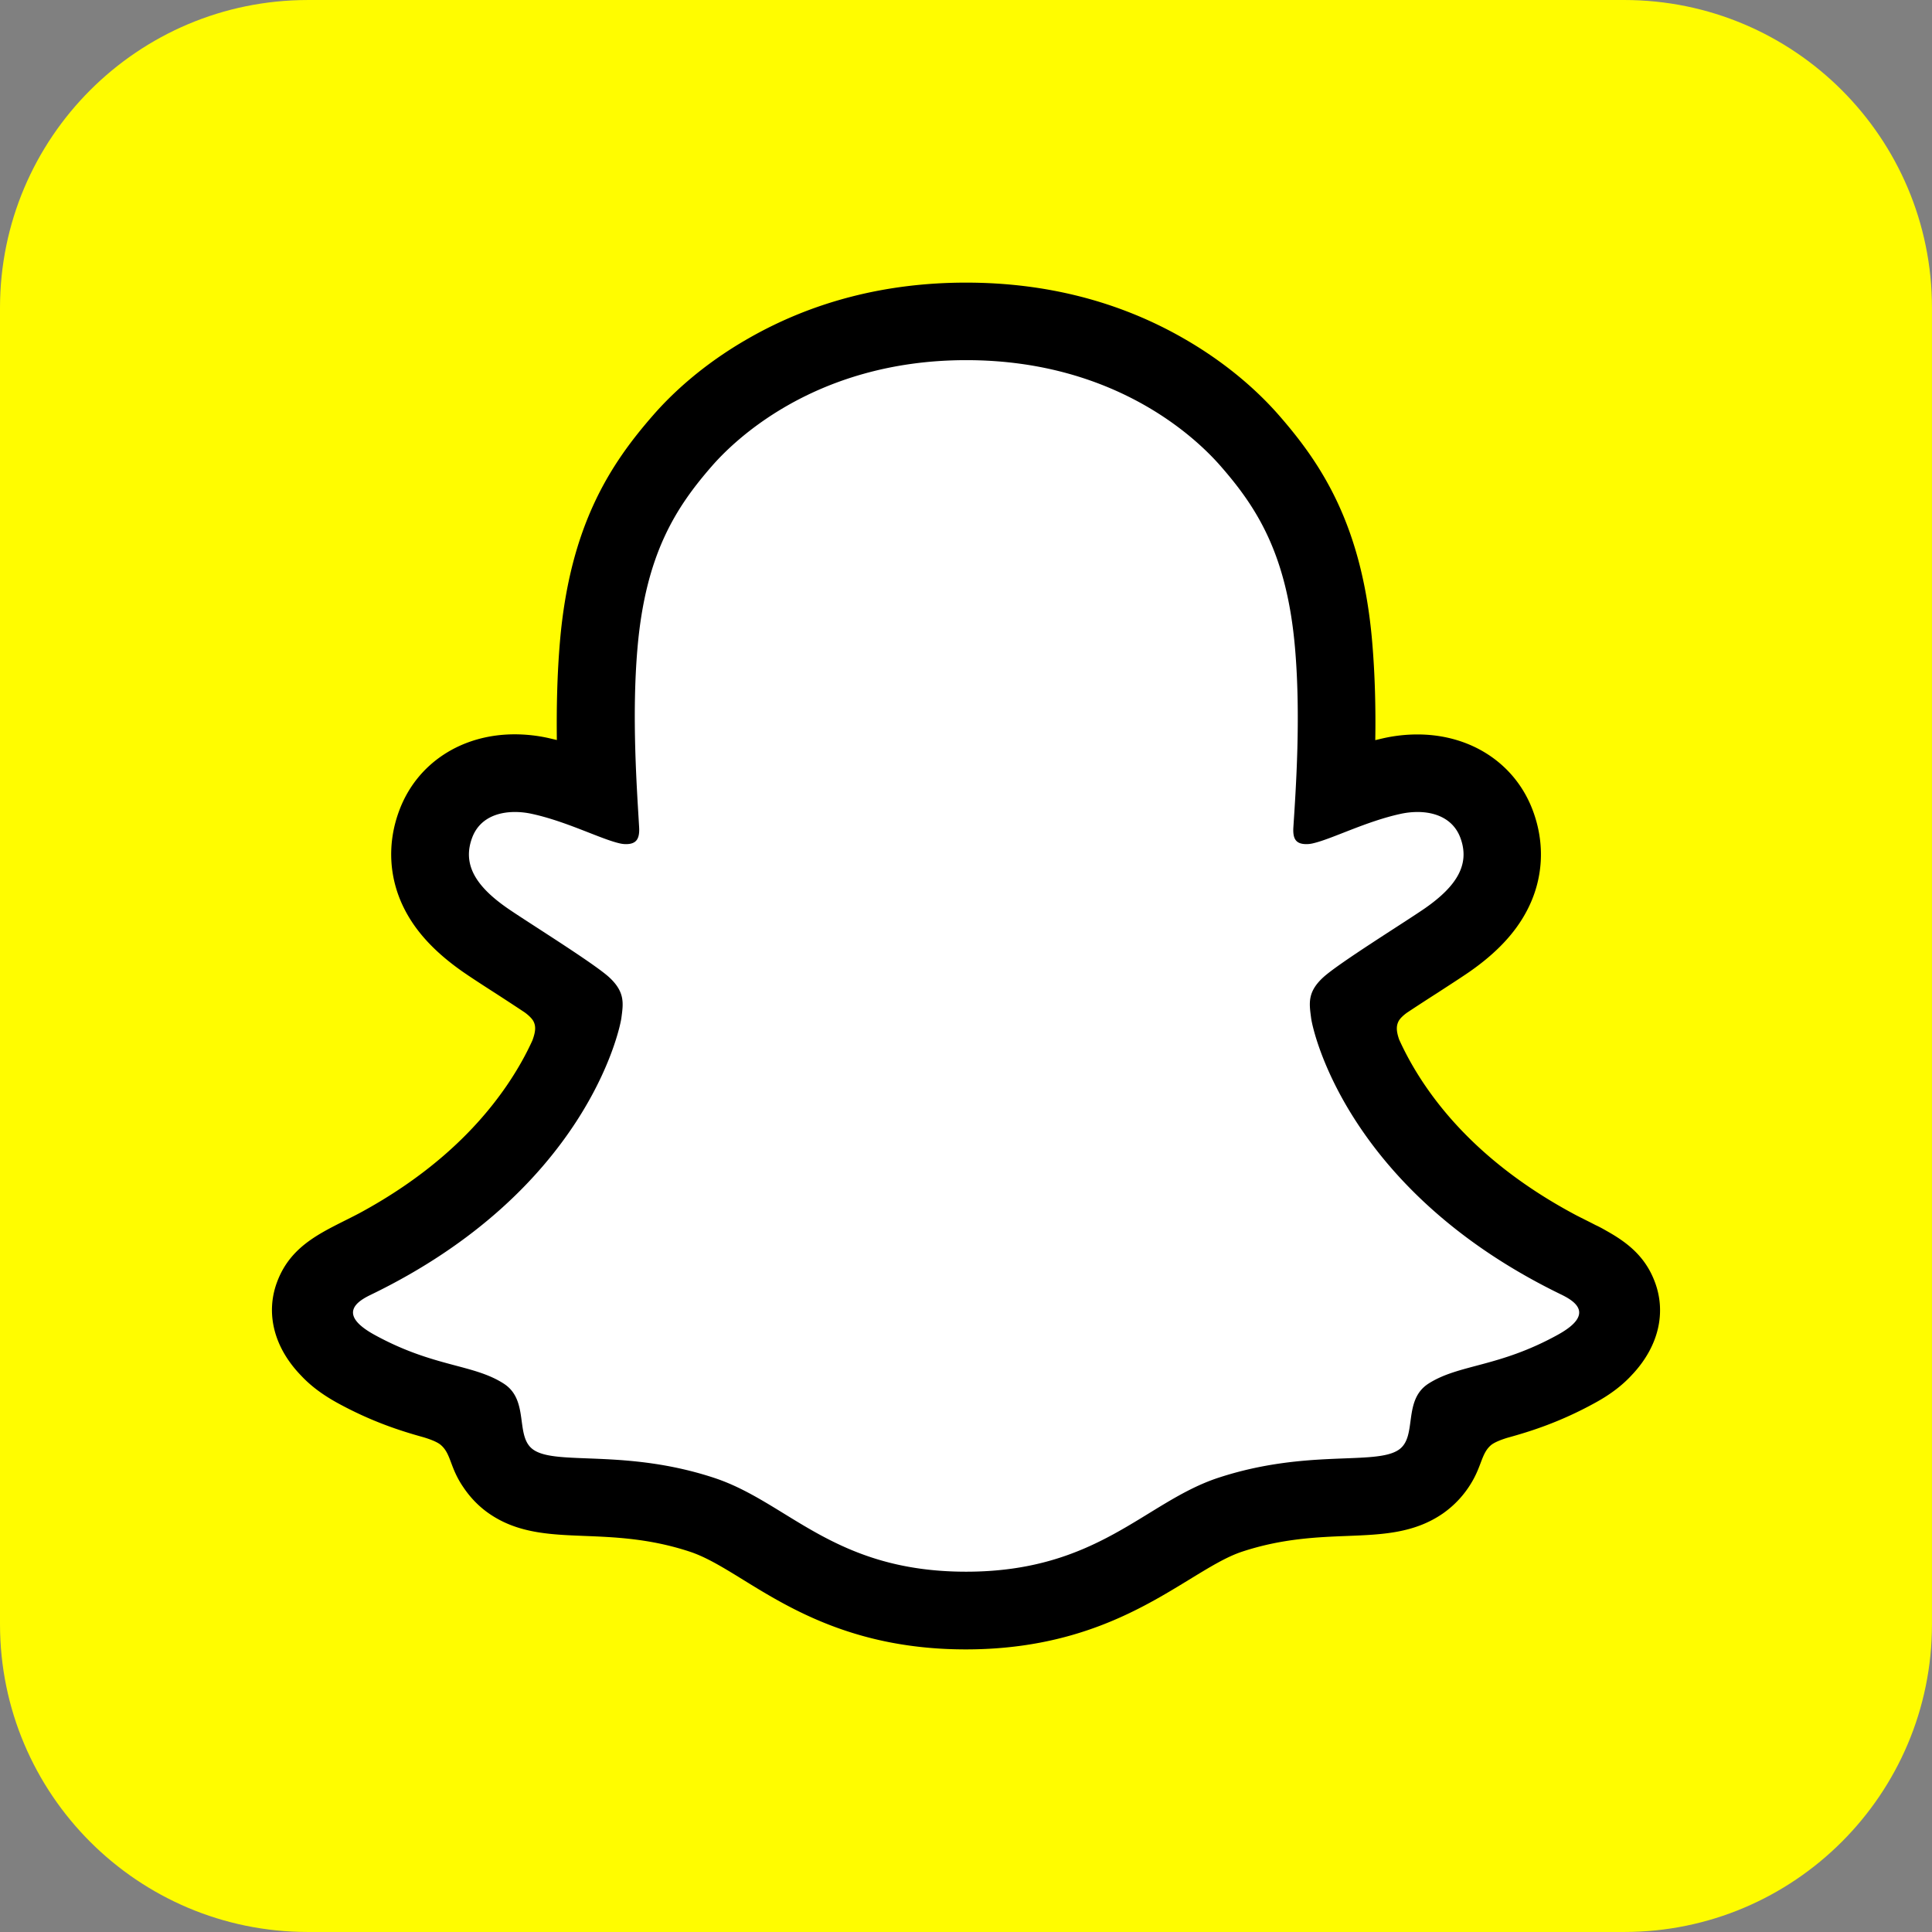
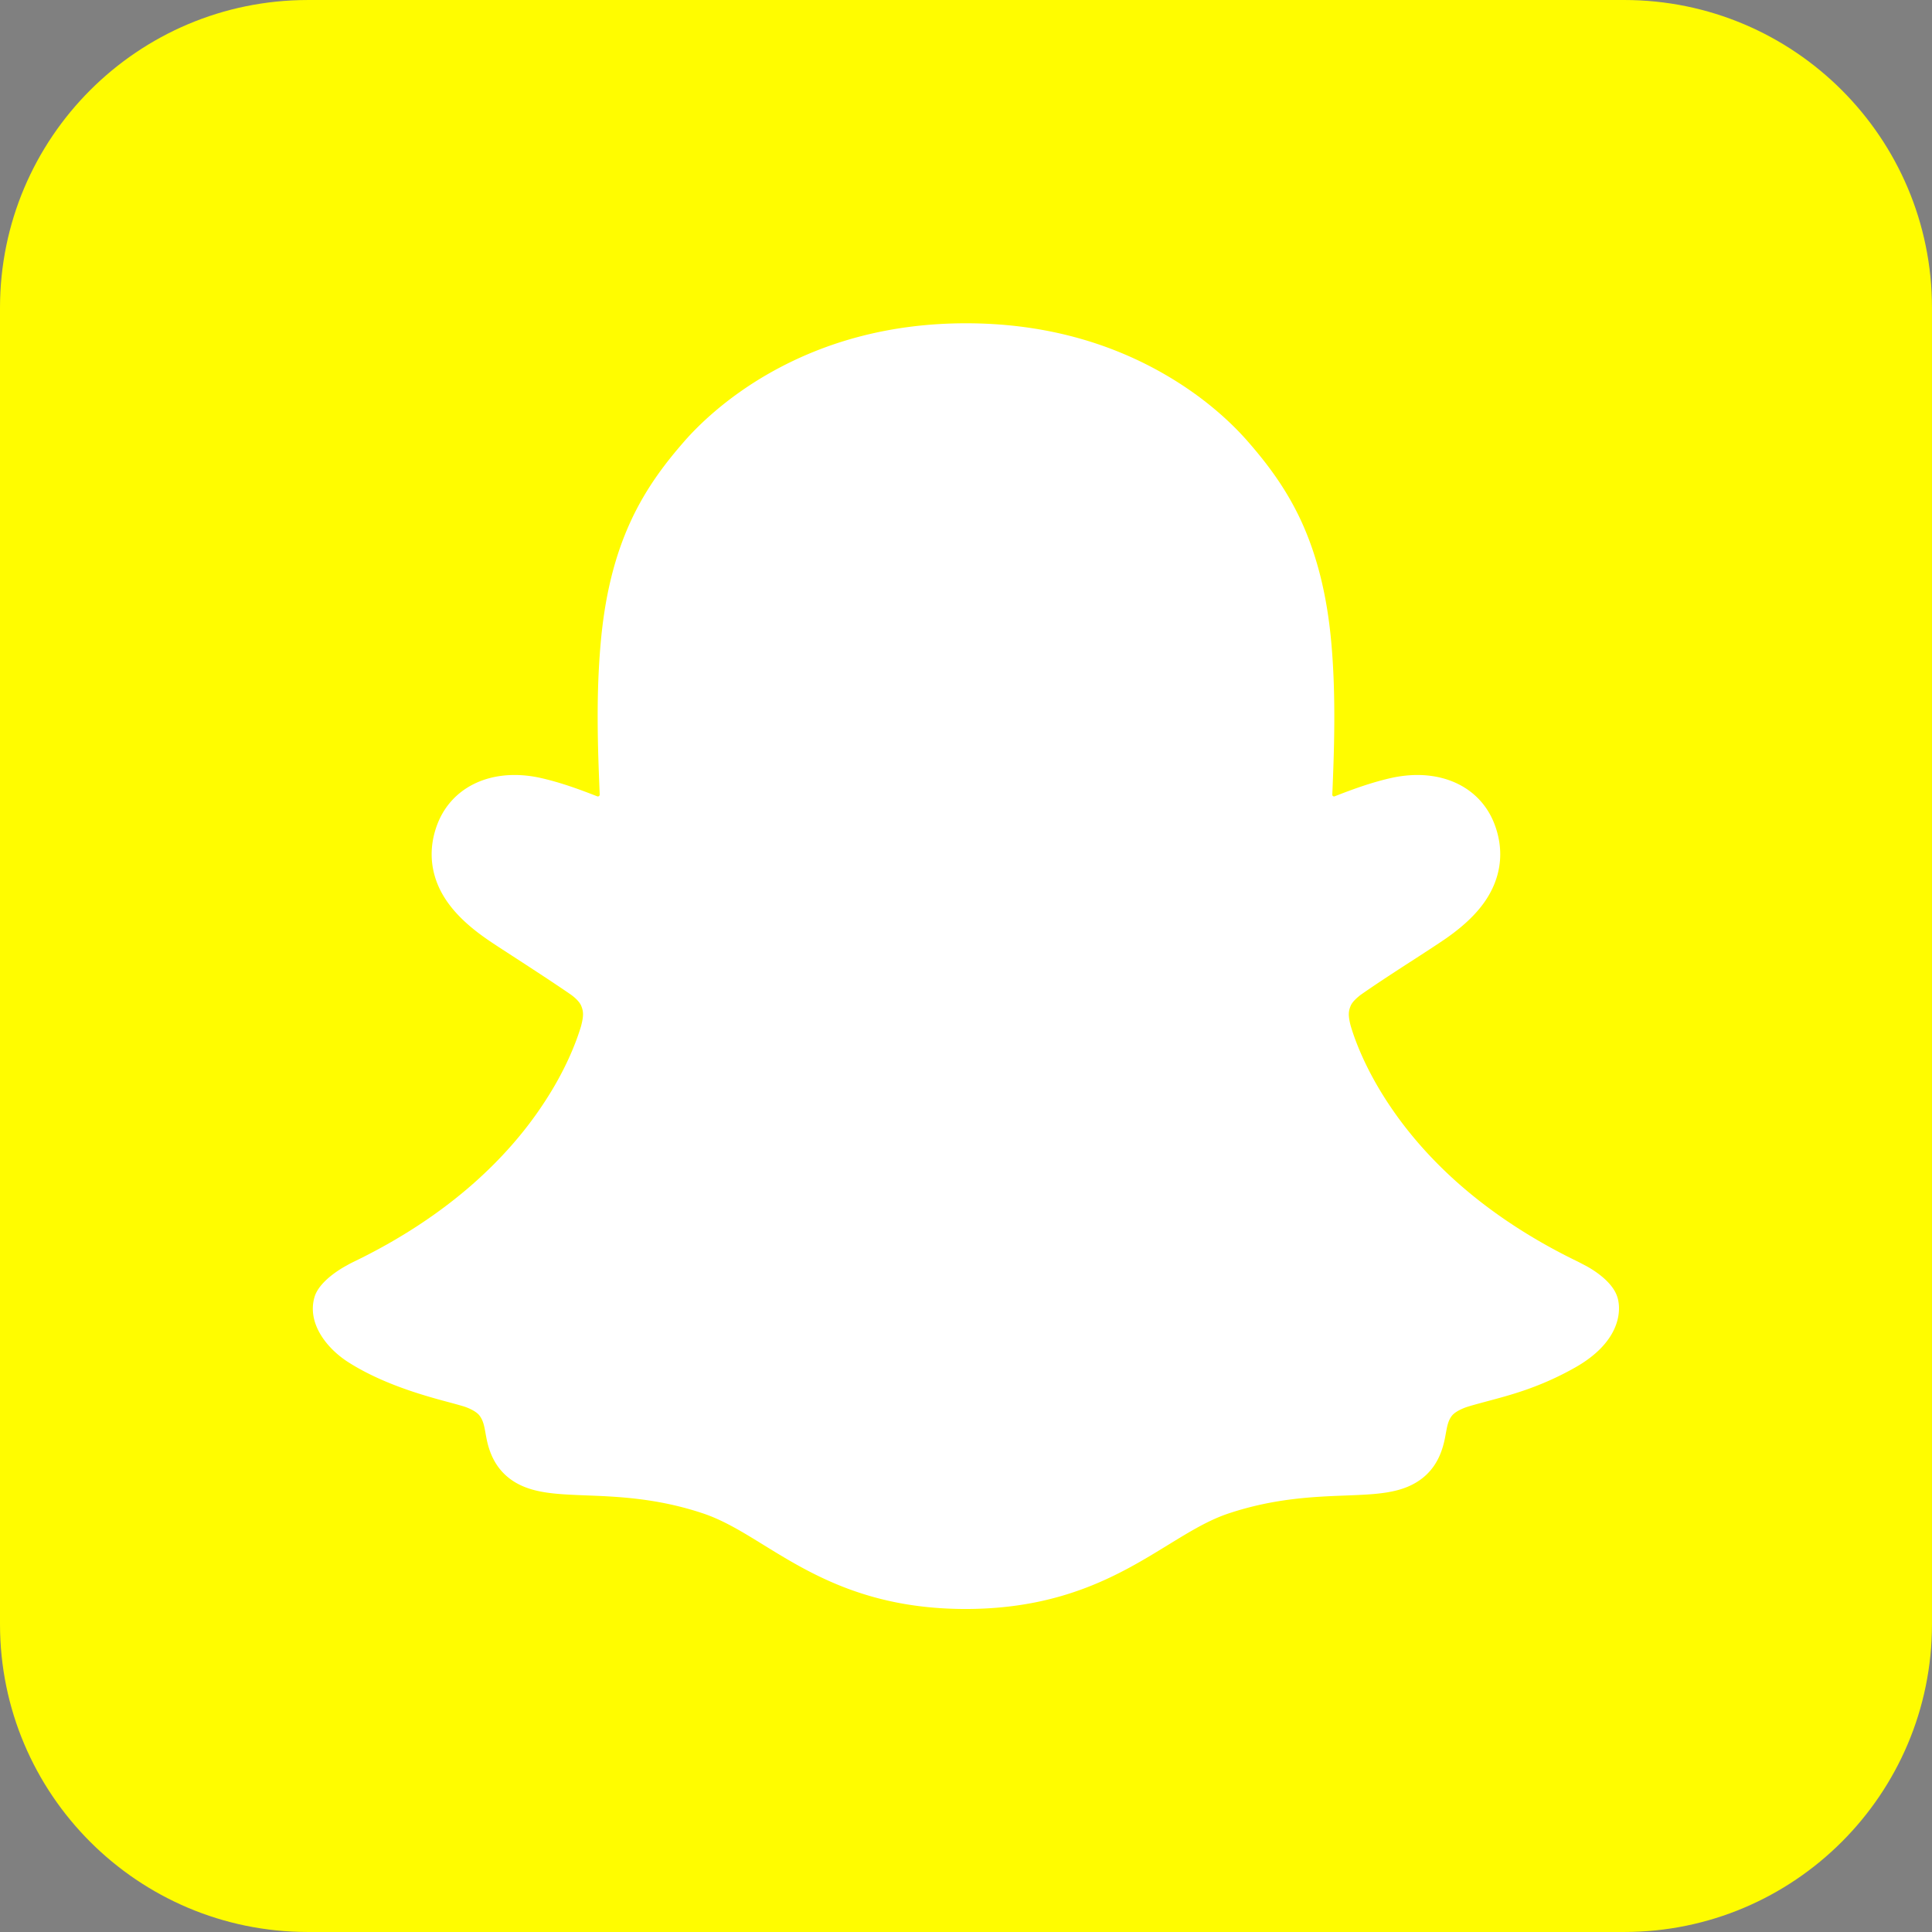
<svg xmlns="http://www.w3.org/2000/svg" width="141.111mm" height="141.111mm" viewBox="0 0 141.111 141.111" id="svg63586">
  <rect x="0" y="0" width="141.111" height="141.111" fill="#808080" stroke="none" />
  <defs id="defs63583" />
  <g id="layer1" transform="translate(-34.909,-59.341)">
    <path d="m 153.535,59.341 c 12.416,0 22.484,10.067 22.484,22.486 v 96.14 c 0,12.416 -10.069,22.484 -22.484,22.484 H 57.395 c -12.418,0 -22.486,-10.069 -22.486,-22.484 V 81.828 c 0,-12.42 10.069,-22.486 22.486,-22.486 z" fill="#fffc00" id="path63505" style="stroke-width:1.79" />
    <path d="m 153.041,154.087 c -0.416,-1.376 -2.406,-2.347 -2.406,-2.347 -0.188,-0.099 -0.357,-0.188 -0.495,-0.258 -3.317,-1.604 -6.258,-3.535 -8.733,-5.723 -1.99,-1.763 -3.693,-3.703 -5.06,-5.763 -1.673,-2.515 -2.456,-4.614 -2.792,-5.753 -0.188,-0.743 -0.158,-1.04 0,-1.426 0.129,-0.327 0.515,-0.634 0.693,-0.782 1.119,-0.792 2.921,-1.961 4.03,-2.673 0.961,-0.624 1.782,-1.158 2.268,-1.495 1.555,-1.089 2.624,-2.198 3.248,-3.396 0.812,-1.545 0.911,-3.248 0.277,-4.921 -0.852,-2.258 -2.961,-3.604 -5.644,-3.604 -0.594,0 -1.208,0.069 -1.822,0.198 -1.535,0.337 -2.99,0.881 -4.208,1.357 a 0.127,0.127 0 0 1 -0.178,-0.129 c 0.129,-3.02 0.277,-7.08 -0.059,-10.931 -0.297,-3.485 -1.02,-6.426 -2.188,-8.991 -1.178,-2.574 -2.713,-4.476 -3.911,-5.852 -1.139,-1.307 -3.149,-3.238 -6.179,-4.971 -4.258,-2.436 -9.11,-3.674 -14.417,-3.674 -5.297,0 -10.139,1.238 -14.407,3.674 -3.208,1.832 -5.258,3.901 -6.188,4.971 -1.198,1.376 -2.733,3.277 -3.911,5.852 -1.178,2.565 -1.891,5.495 -2.188,8.991 -0.336,3.872 -0.198,7.604 -0.059,10.931 0,0.099 -0.089,0.168 -0.188,0.129 -1.218,-0.475 -2.673,-1.02 -4.208,-1.357 -0.604,-0.129 -1.218,-0.198 -1.822,-0.198 -2.673,0 -4.782,1.347 -5.644,3.604 -0.634,1.673 -0.535,3.376 0.277,4.921 0.634,1.198 1.693,2.307 3.248,3.396 0.475,0.337 1.307,0.872 2.268,1.495 1.079,0.703 2.832,1.842 3.961,2.624 0.139,0.099 0.614,0.456 0.762,0.832 0.158,0.396 0.188,0.693 -0.02,1.485 -0.347,1.149 -1.129,3.228 -2.773,5.693 -1.366,2.069 -3.069,4 -5.06,5.763 -2.475,2.188 -5.416,4.119 -8.733,5.723 -0.158,0.079 -0.346,0.168 -0.545,0.287 0,0 -1.98,1.01 -2.357,2.317 -0.554,1.931 0.921,3.743 2.416,4.713 2.455,1.584 5.446,2.436 7.179,2.901 0.485,0.129 0.921,0.248 1.317,0.366 0.248,0.079 0.871,0.317 1.139,0.663 0.336,0.436 0.376,0.97 0.495,1.574 0.188,1.02 0.614,2.277 1.871,3.149 1.386,0.951 3.139,1.02 5.367,1.109 2.327,0.089 5.218,0.198 8.535,1.297 1.535,0.505 2.931,1.366 4.535,2.357 3.366,2.069 7.555,4.644 14.704,4.644 7.159,0 11.377,-2.584 14.763,-4.664 1.604,-0.98 2.98,-1.832 4.486,-2.327 3.317,-1.099 6.208,-1.208 8.535,-1.297 2.228,-0.089 3.98,-0.149 5.367,-1.109 1.347,-0.931 1.733,-2.317 1.911,-3.357 0.099,-0.515 0.158,-0.98 0.455,-1.357 0.257,-0.327 0.832,-0.554 1.099,-0.644 0.406,-0.129 0.861,-0.248 1.366,-0.386 1.733,-0.465 3.911,-1.01 6.555,-2.505 3.188,-1.812 3.406,-4.03 3.07,-5.129 z" fill="#ffffff" id="path63507" style="stroke-width:1.79" />
-     <path d="m 155.793,153.017 c -0.703,-1.921 -2.05,-2.941 -3.575,-3.792 -0.287,-0.168 -0.554,-0.307 -0.772,-0.406 -0.455,-0.238 -0.921,-0.465 -1.386,-0.703 -4.763,-2.525 -8.486,-5.713 -11.06,-9.486 -0.871,-1.277 -1.475,-2.426 -1.901,-3.366 -0.218,-0.634 -0.208,-0.99 -0.049,-1.317 0.119,-0.248 0.436,-0.505 0.614,-0.634 a 163.37,163.37 0 0 1 2.238,-1.456 c 1.02,-0.663 1.832,-1.188 2.347,-1.545 1.96,-1.366 3.327,-2.822 4.178,-4.446 1.208,-2.287 1.357,-4.901 0.426,-7.357 -1.287,-3.406 -4.515,-5.525 -8.416,-5.525 -0.812,0 -1.634,0.089 -2.446,0.267 -0.218,0.05 -0.426,0.099 -0.634,0.149 0.039,-2.317 -0.02,-4.792 -0.228,-7.208 -0.733,-8.515 -3.713,-12.981 -6.822,-16.536 -1.297,-1.485 -3.555,-3.654 -6.941,-5.594 -4.723,-2.713 -10.07,-4.079 -15.902,-4.079 -5.812,0 -11.159,1.366 -15.882,4.07 -3.406,1.941 -5.664,4.119 -6.951,5.594 -3.109,3.555 -6.089,8.02 -6.822,16.536 -0.208,2.416 -0.257,4.891 -0.228,7.208 -0.208,-0.05 -0.426,-0.099 -0.634,-0.149 a 11.49,11.49 0 0 0 -2.446,-0.267 c -3.901,0 -7.129,2.119 -8.416,5.525 -0.931,2.455 -0.782,5.07 0.426,7.357 0.852,1.624 2.228,3.08 4.178,4.446 0.525,0.366 1.327,0.891 2.347,1.545 0.554,0.357 1.357,0.881 2.149,1.406 0.119,0.079 0.545,0.396 0.693,0.693 0.168,0.337 0.168,0.703 -0.079,1.376 -0.416,0.921 -1.02,2.05 -1.871,3.297 -2.525,3.693 -6.139,6.822 -10.743,9.317 -2.446,1.297 -4.98,2.159 -6.05,5.07 -0.812,2.198 -0.277,4.703 1.772,6.812 0.673,0.723 1.525,1.366 2.594,1.961 2.515,1.386 4.654,2.069 6.337,2.535 0.297,0.089 0.98,0.307 1.277,0.574 0.753,0.653 0.644,1.644 1.644,3.089 0.604,0.901 1.297,1.515 1.871,1.911 2.089,1.446 4.446,1.535 6.941,1.634 2.248,0.089 4.802,0.188 7.713,1.148 1.208,0.396 2.466,1.169 3.911,2.06 3.485,2.149 8.268,5.08 16.258,5.08 8.001,0 12.803,-2.951 16.318,-5.099 1.446,-0.881 2.693,-1.654 3.862,-2.04 2.911,-0.96 5.466,-1.06 7.713,-1.148 2.495,-0.099 4.842,-0.188 6.941,-1.634 a 7.294,7.294 0 0 0 2.139,-2.327 c 0.713,-1.218 0.703,-2.079 1.376,-2.664 0.277,-0.238 0.881,-0.446 1.208,-0.545 1.693,-0.465 3.862,-1.149 6.426,-2.565 1.139,-0.624 2.02,-1.307 2.723,-2.089 l 0.03,-0.03 c 1.911,-2.079 2.396,-4.505 1.604,-6.654 z m -7.1,3.812 c -4.337,2.396 -7.218,2.139 -9.456,3.574 -1.901,1.228 -0.782,3.872 -2.159,4.822 -1.703,1.178 -6.723,-0.079 -13.209,2.059 -5.347,1.773 -8.763,6.852 -18.397,6.852 -9.654,0 -12.971,-5.06 -18.397,-6.852 -6.486,-2.139 -11.516,-0.881 -13.209,-2.059 -1.376,-0.951 -0.257,-3.594 -2.158,-4.822 -2.238,-1.446 -5.119,-1.188 -9.456,-3.574 -2.763,-1.525 -1.198,-2.466 -0.277,-2.911 15.704,-7.594 18.199,-19.338 18.318,-20.219 0.139,-1.049 0.287,-1.881 -0.871,-2.961 -1.119,-1.04 -6.099,-4.119 -7.476,-5.08 -2.287,-1.594 -3.287,-3.188 -2.545,-5.149 0.515,-1.356 1.782,-1.861 3.119,-1.861 0.416,0 0.842,0.049 1.247,0.139 2.505,0.545 4.941,1.802 6.347,2.139 0.198,0.05 0.366,0.069 0.515,0.069 0.753,0 1.01,-0.376 0.961,-1.238 -0.158,-2.743 -0.554,-8.089 -0.119,-13.09 0.594,-6.872 2.812,-10.278 5.446,-13.298 1.267,-1.446 7.208,-7.723 18.566,-7.723 11.387,0 17.298,6.278 18.566,7.723 2.634,3.01 4.852,6.416 5.446,13.298 0.436,5 0.059,10.347 -0.119,13.09 -0.059,0.901 0.218,1.238 0.96,1.238 0.149,0 0.327,-0.02 0.515,-0.069 1.406,-0.336 3.842,-1.594 6.347,-2.139 a 5.875,5.875 0 0 1 1.247,-0.139 c 1.337,0 2.604,0.515 3.119,1.861 0.743,1.961 -0.267,3.555 -2.545,5.149 -1.376,0.96 -6.357,4.04 -7.476,5.08 -1.158,1.069 -1.01,1.901 -0.871,2.961 0.109,0.881 2.614,12.625 18.318,20.219 0.891,0.446 2.466,1.386 -0.297,2.911 z" id="path63509" style="stroke-width:1.79" />
  </g>
</svg>